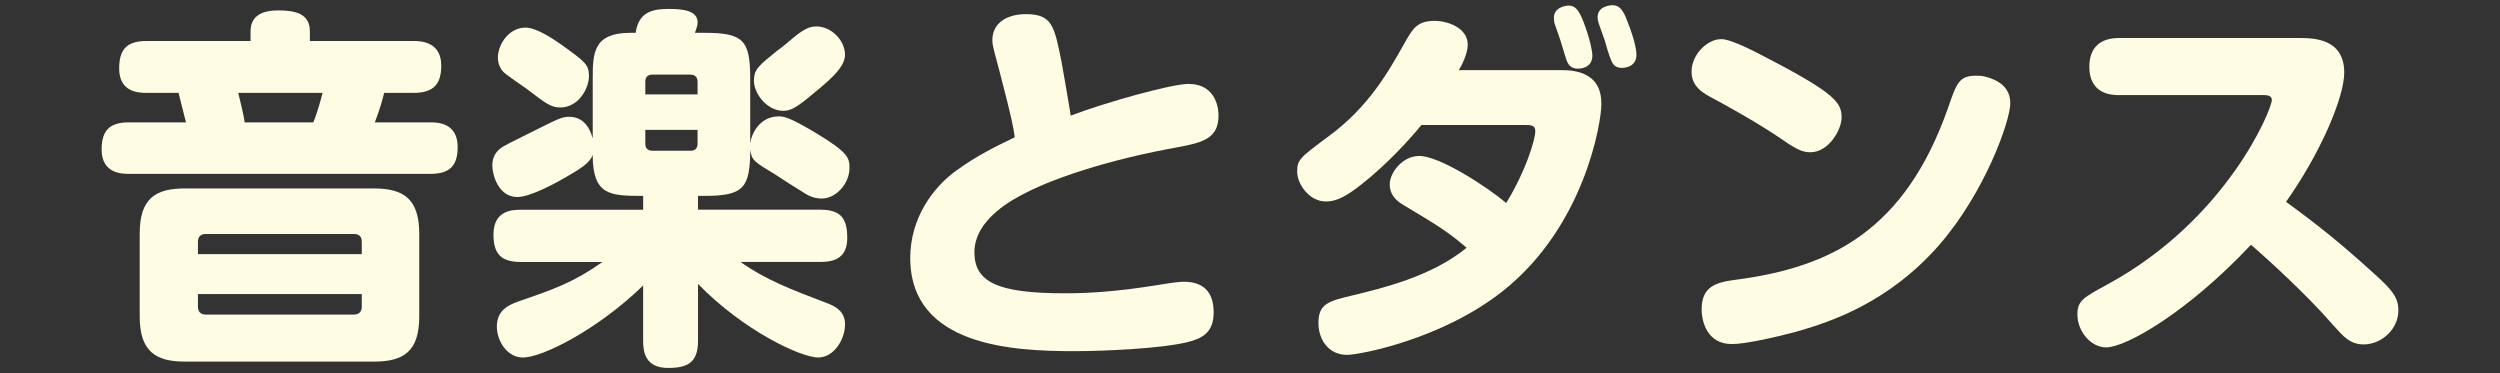
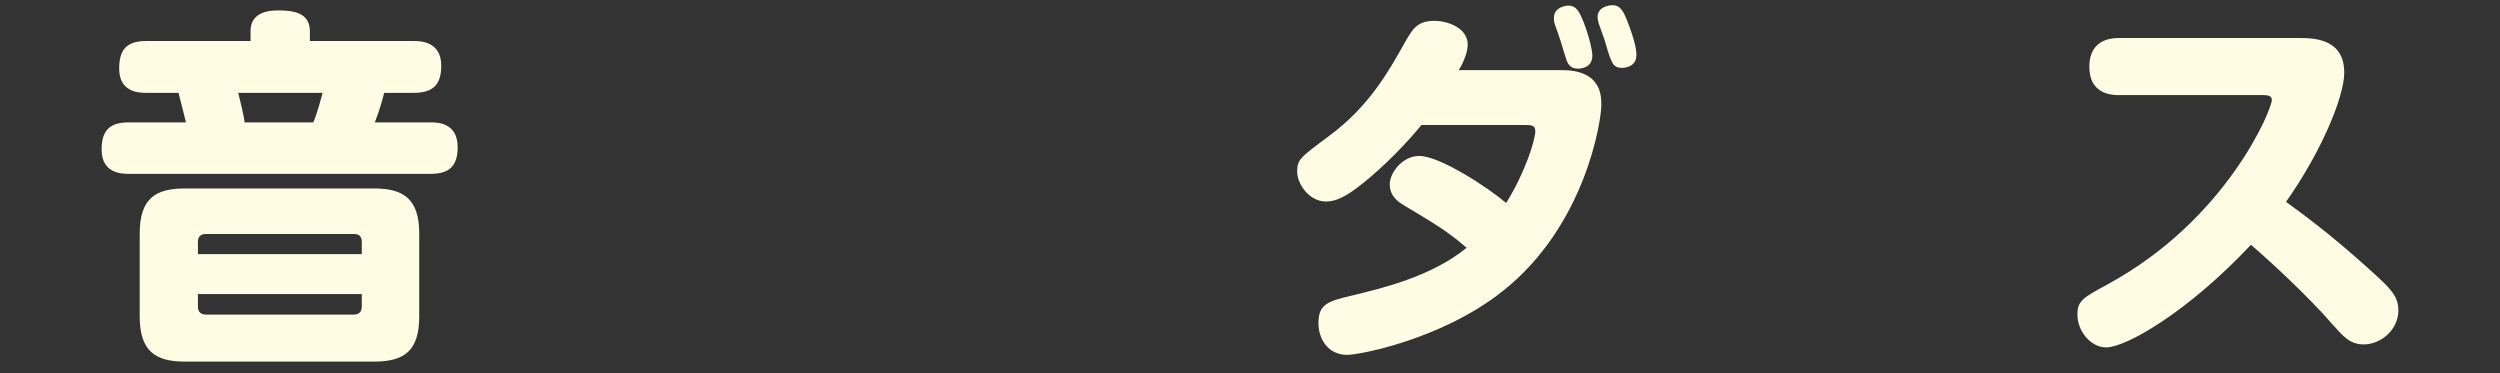
<svg xmlns="http://www.w3.org/2000/svg" version="1.1" x="0px" y="0px" width="134px" height="20px" viewBox="147.784 574.241 134 20" enable-background="new 147.784 574.241 134 20" xml:space="preserve">
  <rect x="147.784" y="574.241" width="134" height="20" fill="#333333" stroke="none" />
  <defs>
</defs>
  <g display="none">
    <rect display="inline" fill="#52A5A0" width="750" height="1080" />
  </g>
  <g>
    <g>
      <path fill="#FFFCE4" d="M169.955,576.439c0.36,0,1.48,0.02,1.48,1.32c0,0.98-0.4,1.46-1.48,1.46h-1.58    c-0.061,0.26-0.24,0.92-0.5,1.581h2.98c0.34,0,1.46,0,1.46,1.32c0,1-0.42,1.44-1.46,1.44h-16.164c-0.34,0-1.46,0-1.46-1.3    c0-1,0.4-1.46,1.46-1.46h3.062c-0.061-0.24-0.341-1.36-0.4-1.581h-1.721c-0.42,0-1.46-0.04-1.46-1.3c0-0.96,0.34-1.48,1.46-1.48    h5.581v-0.52c0-0.88,0.7-1.12,1.48-1.12c0.9,0,1.7,0.16,1.7,1.12v0.52H169.955z M170.255,591.203c0,1.84-0.8,2.42-2.42,2.42    h-10.143c-1.58,0-2.42-0.56-2.42-2.42v-4.441c0-1.88,0.84-2.42,2.42-2.42h10.143c1.6,0,2.42,0.58,2.42,2.42V591.203z     M167.175,587.862v-0.66c0-0.26-0.12-0.42-0.42-0.42h-7.942c-0.279,0-0.42,0.16-0.42,0.42v0.66H167.175z M167.175,590.002h-8.782    v0.68c0,0.26,0.141,0.42,0.42,0.42h7.942c0.26,0,0.42-0.14,0.42-0.42V590.002z M164.574,580.801c0.22-0.5,0.42-1.28,0.5-1.581    h-4.521c0.08,0.32,0.32,1.28,0.341,1.581H164.574z" />
-       <path fill="#FFFCE4" d="M182.253,584.741c-1.76,0-2.7-0.02-2.7-2.2c-0.14,0.42-0.66,0.74-1.24,1.08    c-0.74,0.44-2.101,1.18-2.801,1.18c-1.04,0-1.34-1.24-1.34-1.68c0-0.5,0.22-0.84,0.68-1.08c0.2-0.12,1.2-0.601,1.421-0.72    c1.479-0.74,1.64-0.82,2.02-0.82c0.7,0,1.081,0.5,1.261,1.16v-3.221c0-1.36,0.04-2.44,2.021-2.44h0.28    c0.16-1.1,0.86-1.28,1.78-1.28c0.8,0,1.54,0.1,1.54,0.72c0,0.16-0.04,0.26-0.14,0.56h0.5c2.08,0,2.46,0.38,2.46,2.44v3.481    c0.08-0.56,0.54-1.44,1.521-1.44c0.261,0,0.521,0,2.021,0.9c1.681,1.02,1.78,1.3,1.78,1.86c0,0.84-0.72,1.64-1.48,1.64    c-0.399,0-0.66-0.12-0.92-0.28c-0.24-0.14-1.36-0.86-1.601-1.021c-1.12-0.68-1.24-0.74-1.32-1.32c0,2.081-0.38,2.48-2.46,2.48    h-0.34v0.74h6.561c1.161,0,1.44,0.54,1.44,1.521c0,1.14-0.8,1.28-1.44,1.28h-4.28c1.32,0.94,2.66,1.46,4.721,2.24    c0.44,0.18,0.88,0.46,0.88,1.101c0,0.82-0.6,1.78-1.439,1.78c-0.921,0-3.981-1.42-6.441-3.941v3.041c0,1.16-0.54,1.46-1.601,1.46    c-1.221,0-1.341-0.84-1.341-1.46v-2.96c-2.4,2.34-5.381,3.861-6.441,3.861c-0.859,0-1.399-0.9-1.399-1.661    c0-0.84,0.58-1.14,1.14-1.34c1.921-0.66,2.961-1.02,4.521-2.12h-4.382c-1.1,0-1.46-0.48-1.46-1.48c0-1.3,1.04-1.32,1.46-1.32    h6.562V584.741z M177.912,576.66c1.24,0.9,1.44,1.04,1.44,1.66c0,0.64-0.54,1.681-1.54,1.681c-0.5,0-0.78-0.22-1.801-1    c-0.2-0.14-1.08-0.74-1.24-0.9c-0.2-0.2-0.3-0.5-0.3-0.76c0-0.76,0.62-1.621,1.48-1.621    C176.512,575.719,177.372,576.28,177.912,576.66z M185.174,579.3v-0.68c0-0.24-0.14-0.38-0.38-0.38h-2.041    c-0.279,0-0.38,0.16-0.38,0.38v0.68H185.174z M182.373,581.201v0.74c0,0.22,0.101,0.38,0.38,0.38h2.041    c0.26,0,0.38-0.14,0.38-0.38v-0.74H182.373z M191.035,579.54c-0.68,0.541-0.94,0.64-1.28,0.64c-0.84,0-1.561-0.9-1.561-1.62    c0-0.6,0.261-0.8,1.221-1.581c0.14-0.1,0.24-0.16,0.92-0.74c0.66-0.541,0.94-0.58,1.221-0.58c0.78,0,1.52,0.74,1.52,1.52    C193.075,577.9,192.155,578.62,191.035,579.54z" />
-       <path fill="#FFFCE4" d="M211.475,578.74c1.621,0,1.621,1.54,1.621,1.7c0,1.2-0.82,1.44-2.121,1.68    c-3.801,0.68-6.641,1.661-8.142,2.421c-0.68,0.34-2.82,1.42-2.82,3.221c0,1.6,1.24,2.2,4.841,2.2c1.24,0,2.74-0.08,4.961-0.44    c0.38-0.06,1.061-0.18,1.421-0.18c1.06,0,1.6,0.56,1.6,1.641c0,1.08-0.6,1.4-1.42,1.6c-1.4,0.34-4.401,0.48-6.062,0.48    c-3.261,0-8.781-0.26-8.781-5.001c0-2.101,1.2-3.781,2.5-4.701c1.08-0.78,2.061-1.261,3.101-1.761c-0.06-0.48-0.14-0.94-0.8-3.48    c-0.36-1.34-0.4-1.48-0.4-1.721c0-1.02,0.92-1.4,1.78-1.4c1.421,0,1.541,0.6,1.94,2.62c0.021,0.12,0.46,2.621,0.48,2.821    C206.994,579.74,210.575,578.74,211.475,578.74z" />
      <path fill="#FFFCE4" d="M223.974,580.94c-0.681,0.84-1.921,2.161-3.161,3.141c-0.88,0.7-1.4,0.96-1.96,0.96    c-0.9,0-1.541-0.94-1.541-1.601c0-0.64,0.16-0.76,1.641-1.86c2.221-1.62,3.261-3.521,4.121-5.041c0.42-0.74,0.66-1.18,1.601-1.18    c0.68,0,1.78,0.36,1.78,1.28c0,0.5-0.36,1.18-0.48,1.36h5.521c2.08,0,2.12,1.32,2.12,1.86c0,0.88-0.86,6.481-5.281,9.982    c-3.28,2.601-7.701,3.421-8.342,3.421c-1.02,0-1.54-0.84-1.54-1.7c0-1.041,0.521-1.18,1.88-1.5c1.461-0.36,4.161-0.98,6.062-2.541    c-1.08-0.92-1.54-1.18-3.4-2.3c-0.521-0.3-0.721-0.68-0.721-1.101c0-0.62,0.681-1.52,1.581-1.52c1.1,0,3.641,1.66,4.661,2.521    c1.04-1.681,1.56-3.401,1.56-3.841c0-0.34-0.2-0.34-0.68-0.34H223.974z M231.135,575.58c-0.06-0.16-0.06-0.28-0.06-0.4    c0-0.54,0.62-0.64,0.779-0.64c0.381,0,0.561,0.26,0.801,0.86c0.34,0.88,0.479,1.58,0.479,1.82c0,0.7-0.7,0.7-0.76,0.7    c-0.24,0-0.5-0.06-0.64-0.5c-0.061-0.16-0.261-0.86-0.301-0.98C231.395,576.3,231.175,575.699,231.135,575.58z M233.476,575.5    c-0.04-0.14-0.061-0.24-0.061-0.34c0-0.58,0.66-0.64,0.801-0.64c0.359,0,0.56,0.24,0.779,0.82c0.461,1.16,0.501,1.66,0.501,1.84    c0,0.7-0.721,0.7-0.78,0.7c-0.42,0-0.5-0.26-0.58-0.42c-0.08-0.16-0.301-0.9-0.341-1.061    C233.755,576.26,233.516,575.64,233.476,575.5z" />
-       <path fill="#FFFCE4" d="M240.052,576.339c0.541,0,1.9,0.72,2.581,1.081c3.581,1.86,3.86,2.36,3.86,3.121    c0,0.66-0.7,1.86-1.66,1.86c-0.38,0-0.66-0.08-1.521-0.68c-1.22-0.84-2.88-1.76-3.66-2.181c-0.54-0.28-1.2-0.62-1.2-1.46    c0-0.76,0.58-1.46,1.22-1.681C239.792,576.359,239.912,576.339,240.052,576.339z M255.535,579.78c0,0.94-1.36,4.781-3.82,7.602    c-2.661,3.041-5.741,4.101-7.662,4.641c-1.12,0.3-2.721,0.66-3.44,0.66c-1.3,0-1.62-1.16-1.62-1.86c0-1.2,0.72-1.44,1.78-1.581    c5.121-0.66,9.122-2.621,11.442-9.262c0.44-1.28,0.58-1.681,1.48-1.681c0.12,0,0.32,0,0.54,0.06    C254.815,578.52,255.535,578.86,255.535,579.78z" />
      <path fill="#FFFCE4" d="M261.353,579.34c-0.44,0-1.581-0.08-1.581-1.521c0-1.04,0.601-1.54,1.581-1.54h9.722    c0.86,0,2.36,0.1,2.36,1.86c0,1.3-1.24,4.261-3.12,6.921c1.6,1.16,2.94,2.22,4.801,3.921c0.88,0.8,1.221,1.2,1.221,1.9    c0,1.02-0.921,1.82-1.861,1.82c-0.739,0-1.1-0.44-1.64-1.04c-1.381-1.601-3.561-3.581-4.401-4.301    c-3.4,3.621-6.701,5.501-7.762,5.501c-0.82,0-1.54-0.86-1.54-1.761c0-0.74,0.3-0.9,1.62-1.62c6.401-3.481,8.802-9.382,8.802-9.882    c0-0.26-0.3-0.26-0.479-0.26H261.353z" />
    </g>
  </g>
</svg>